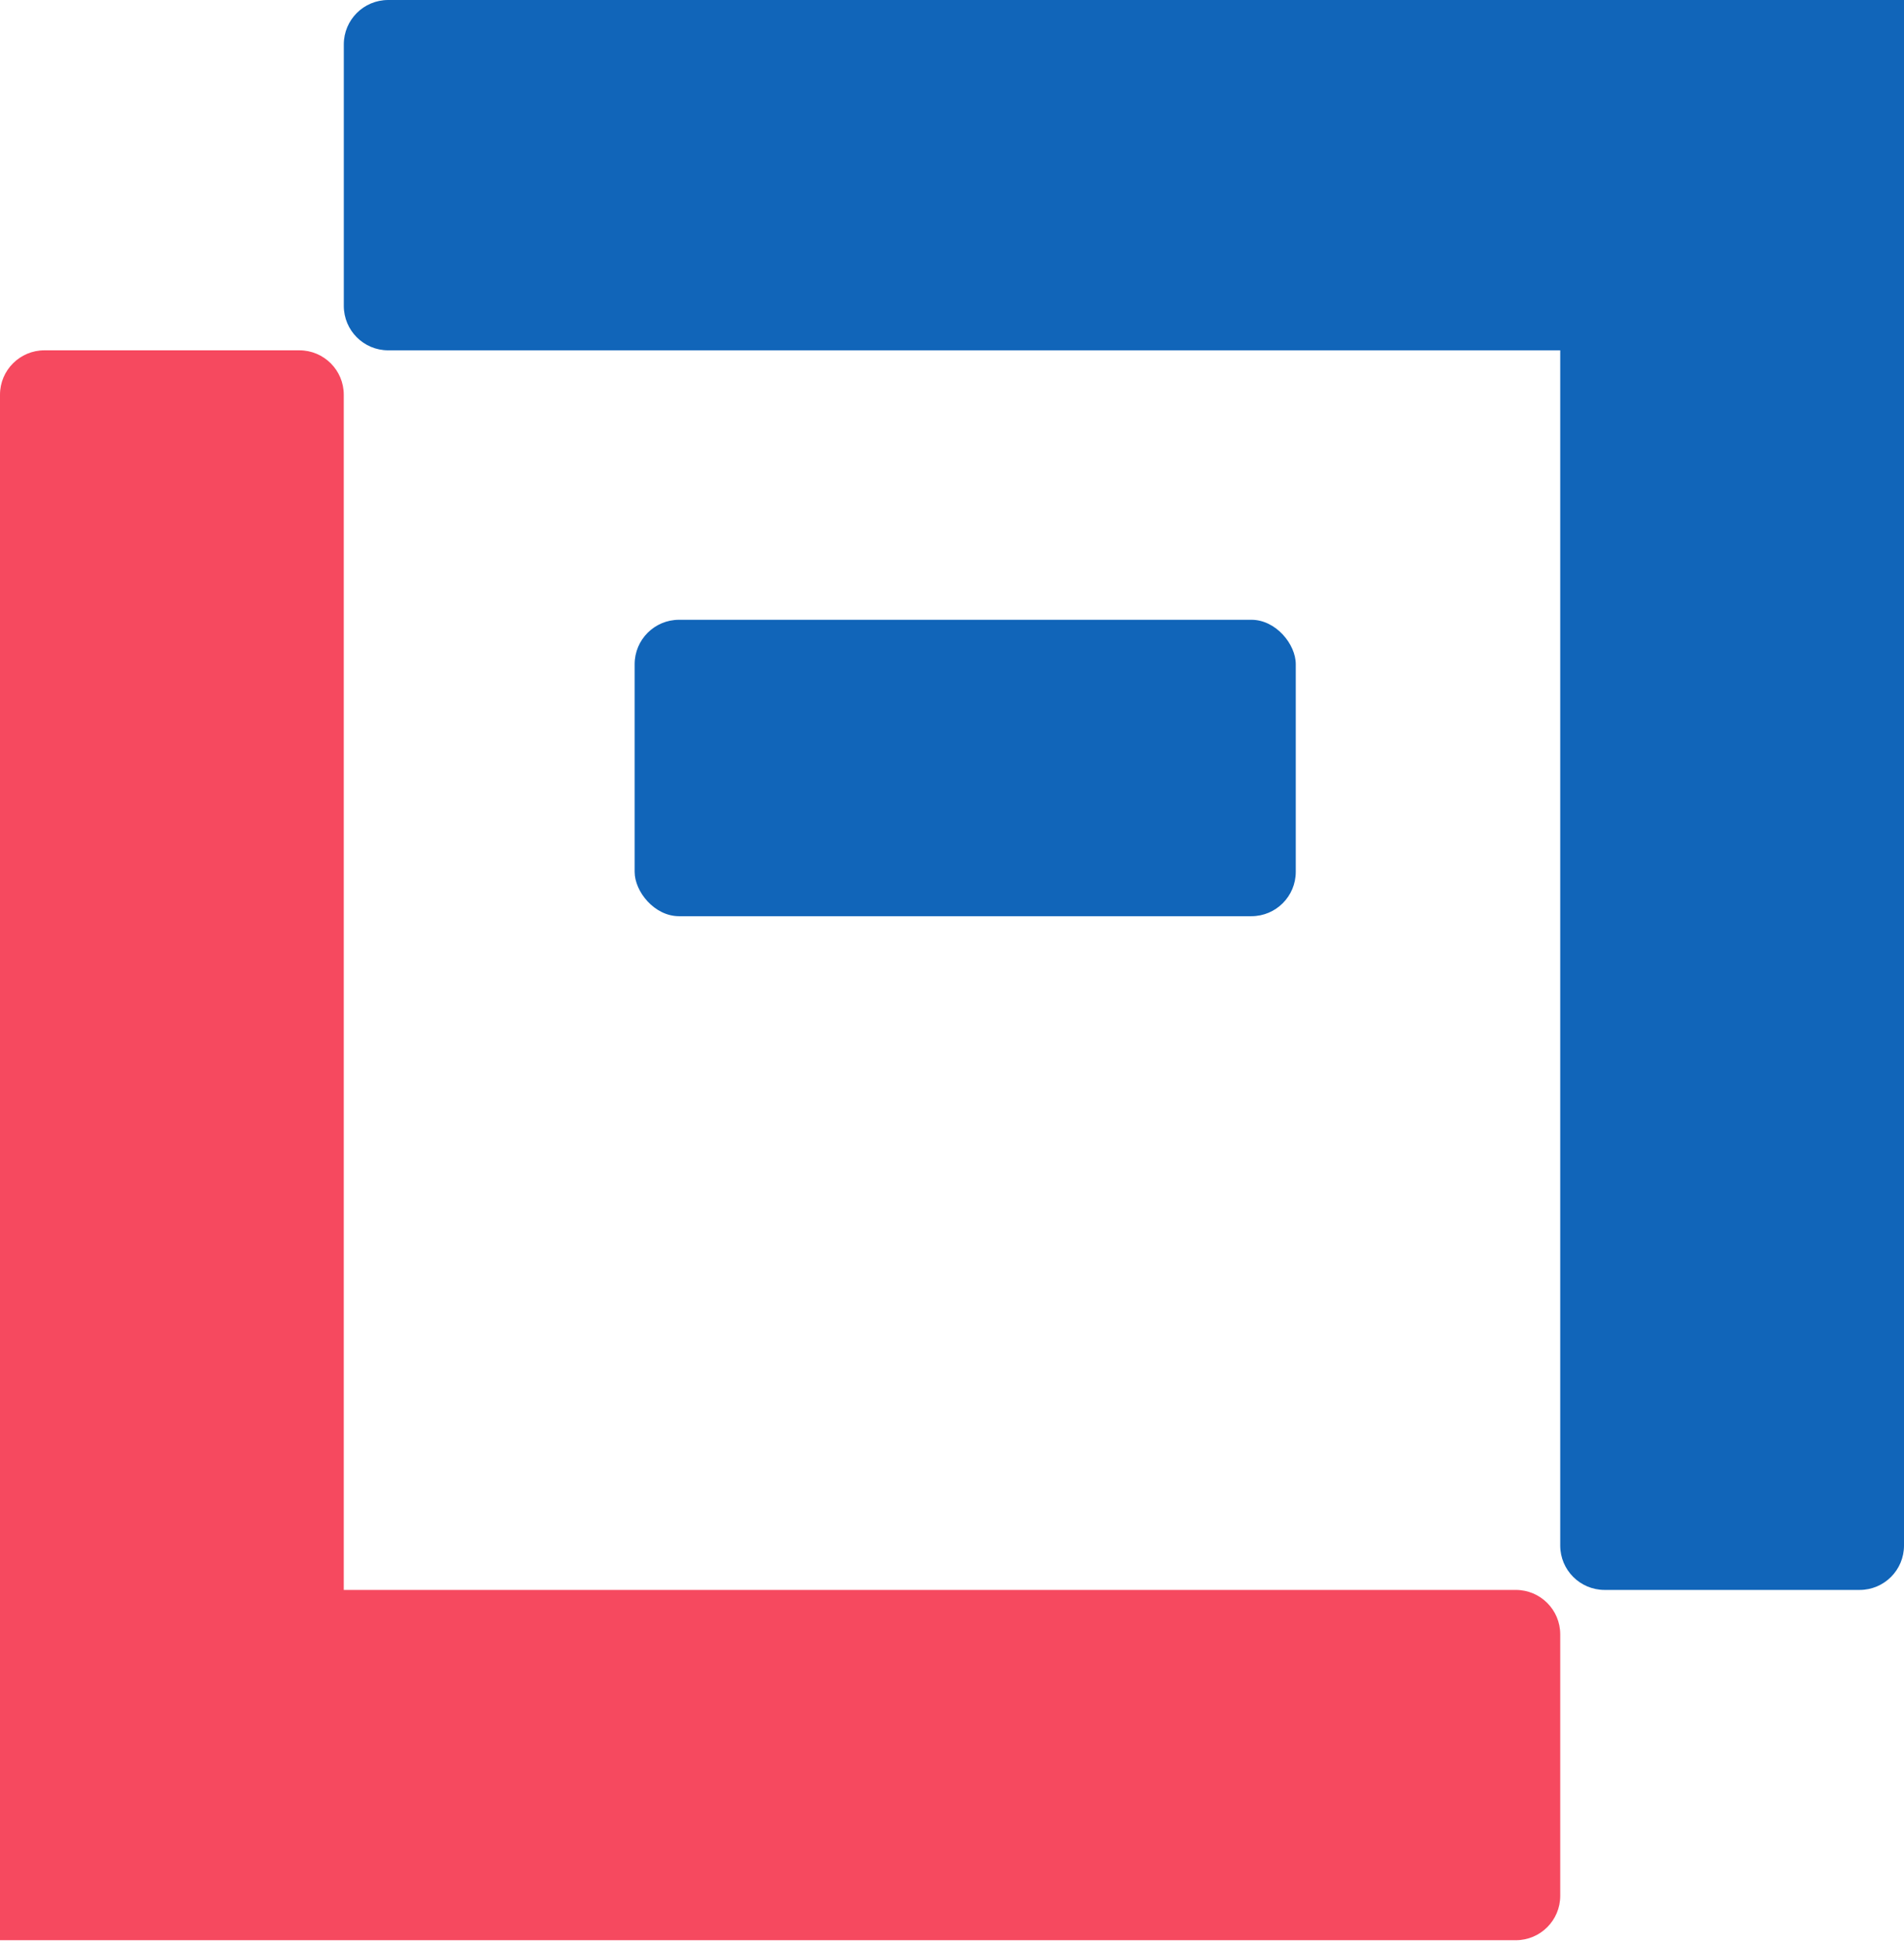
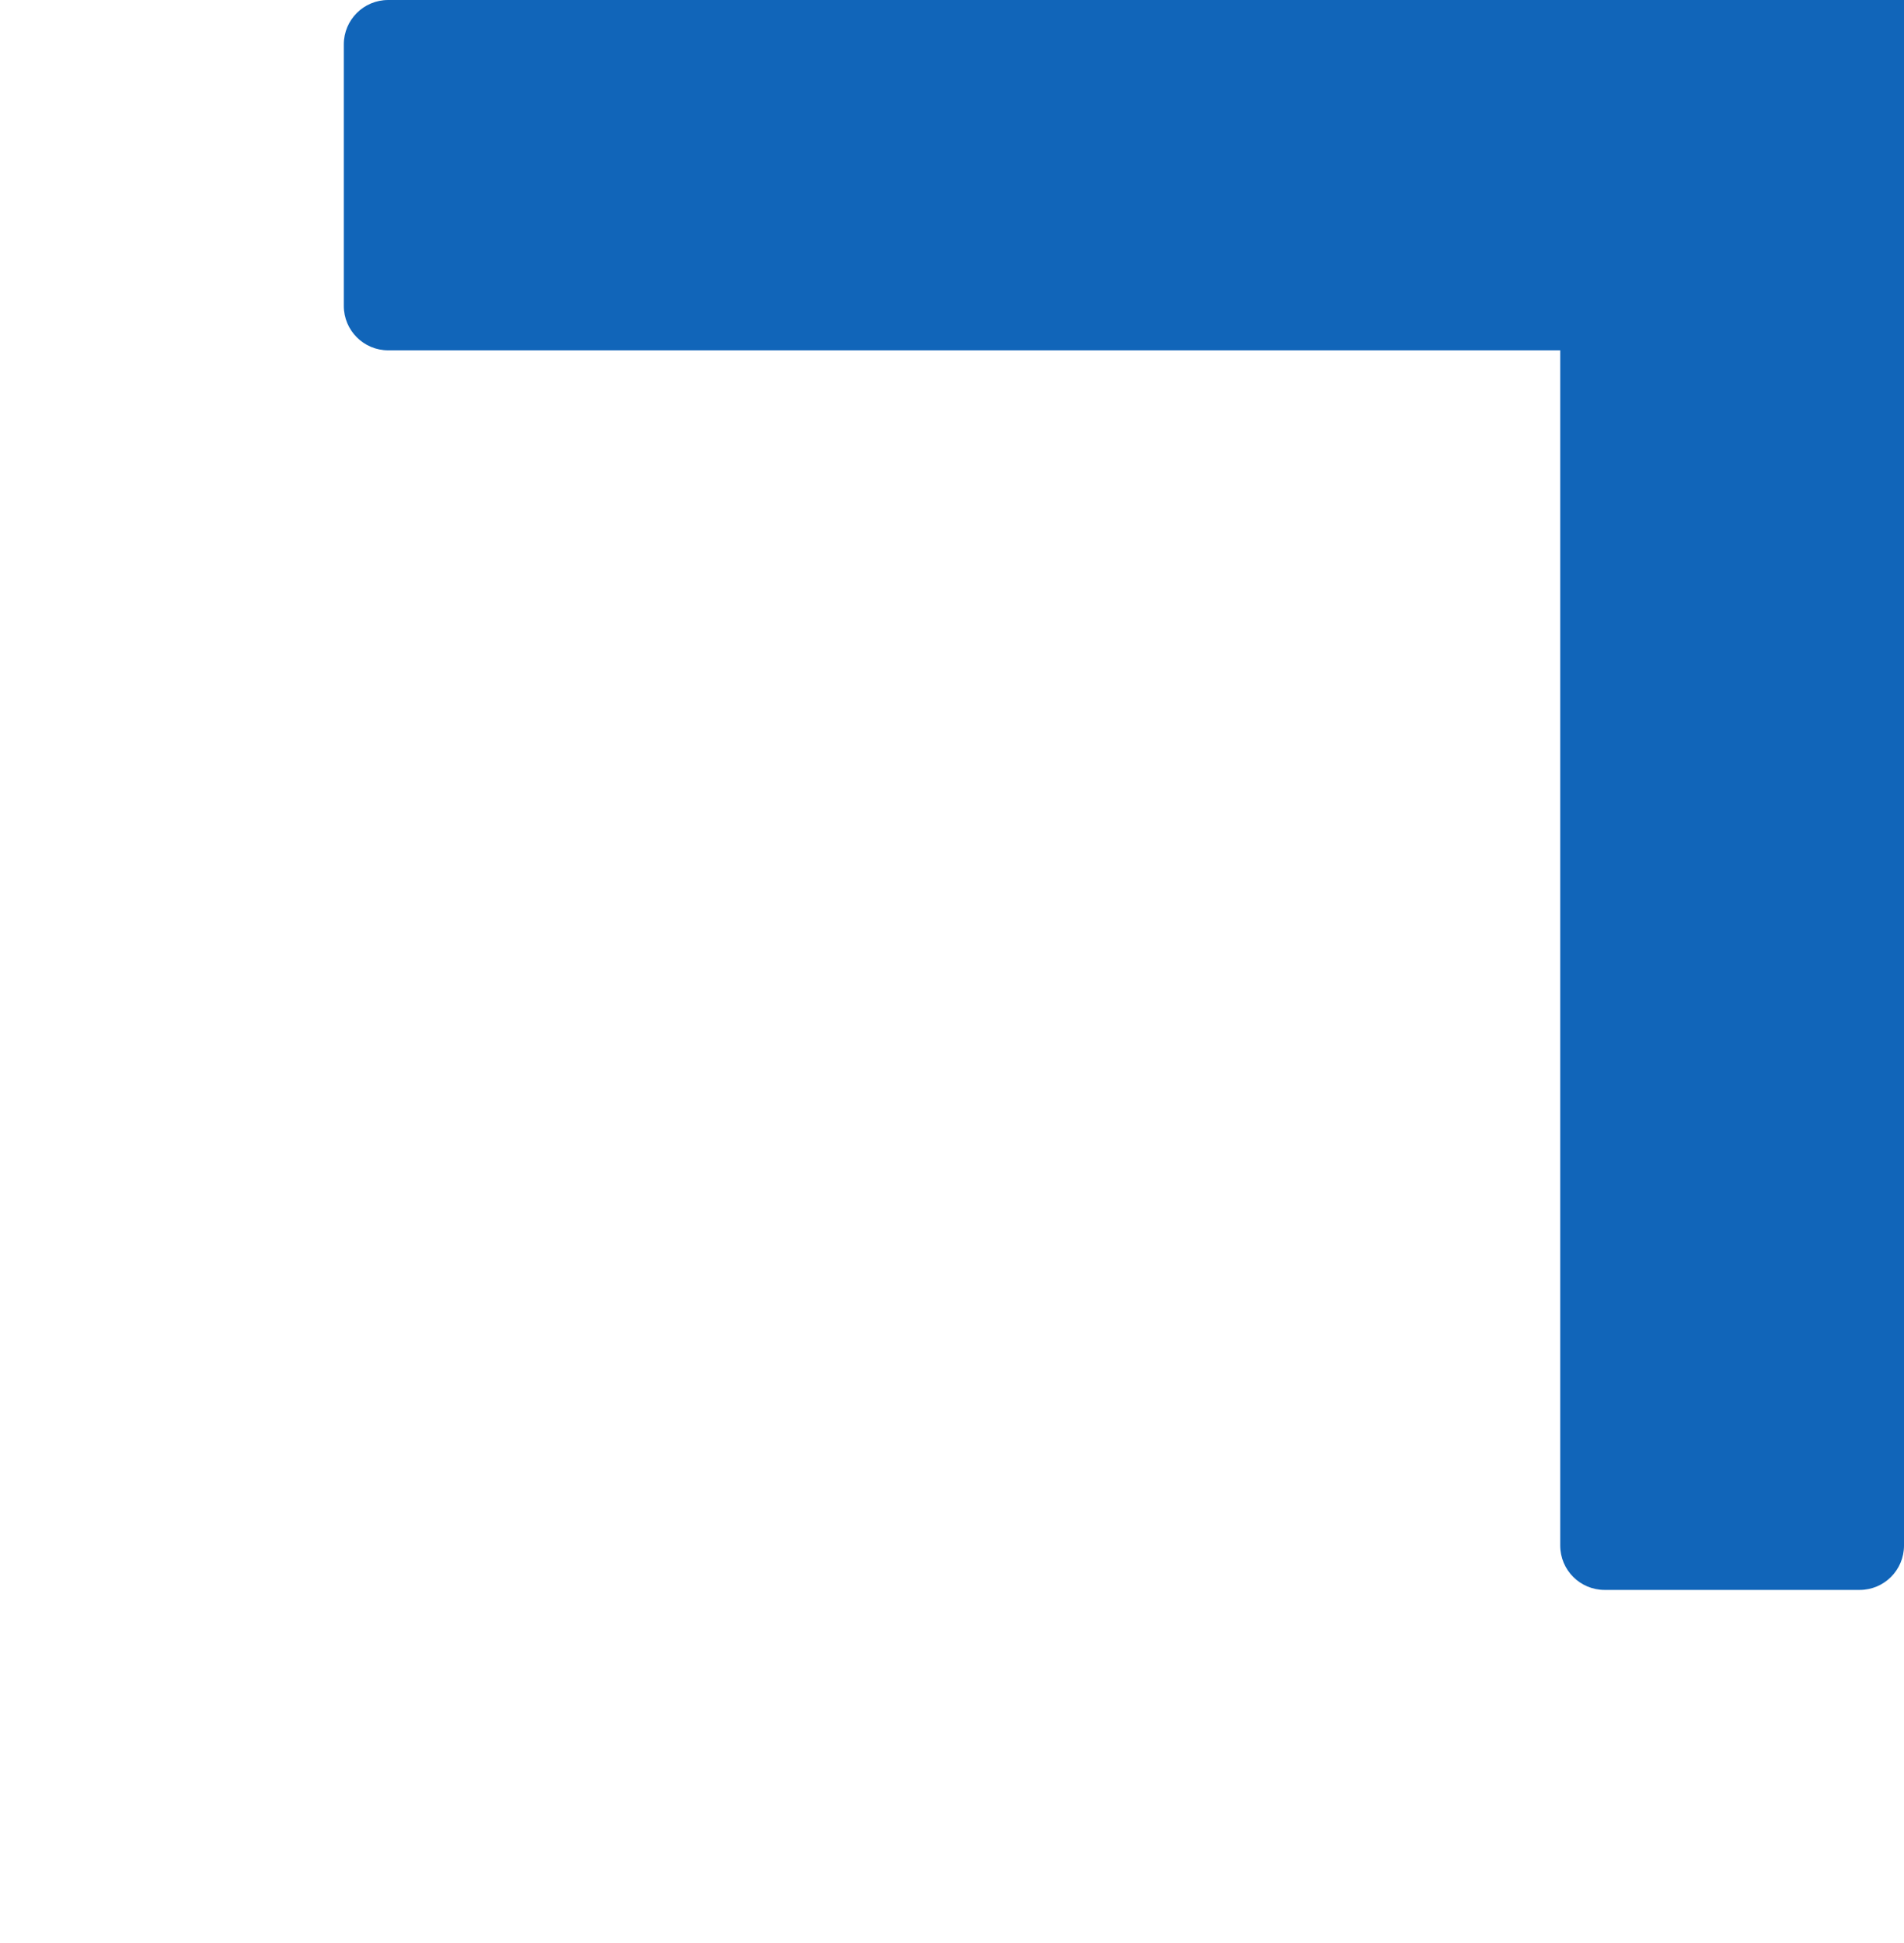
<svg xmlns="http://www.w3.org/2000/svg" width="49" height="50" viewBox="0 0 49 50" fill="none">
  <path fill-rule="evenodd" clip-rule="evenodd" d="M9.99 0C9.359 0 8.848 0.511 8.848 1.142V7.872C8.848 8.503 9.359 9.015 9.99 9.015H40.153V39.772C40.153 40.403 40.665 40.914 41.295 40.914H47.858C48.489 40.914 49 40.403 49 39.772V0.001H49V0H9.99Z" fill="#1165B9" />
-   <path fill-rule="evenodd" clip-rule="evenodd" d="M8.847 10.157C8.847 9.527 8.336 9.015 7.705 9.015H1.142C0.512 9.015 0 9.527 0 10.157V49.928H8.847V49.928H39.01C39.641 49.928 40.153 49.417 40.153 48.786V42.056C40.153 41.425 39.641 40.914 39.01 40.914H8.847V10.157Z" fill="#F6495F" />
-   <rect x="16.333" y="15.949" width="17.014" height="7.628" rx="1.142" fill="#1165B9" />
</svg>